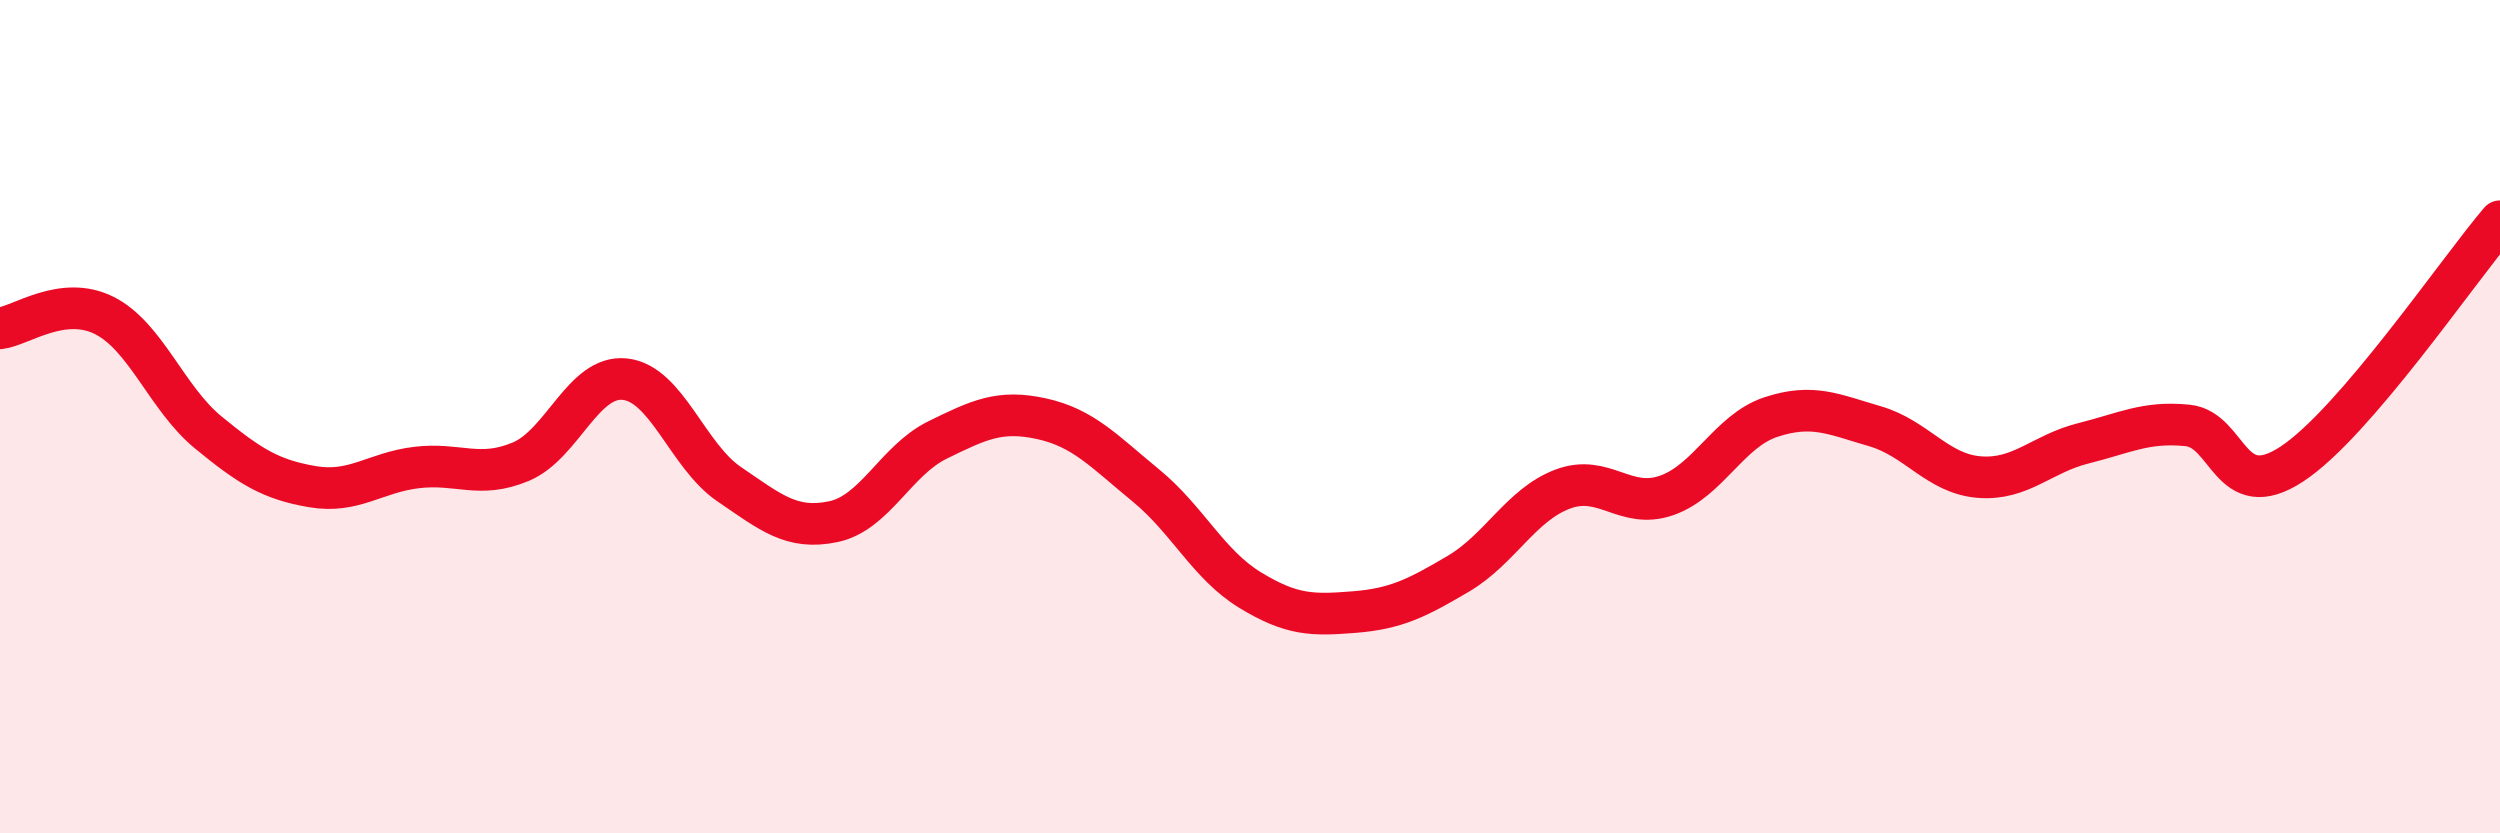
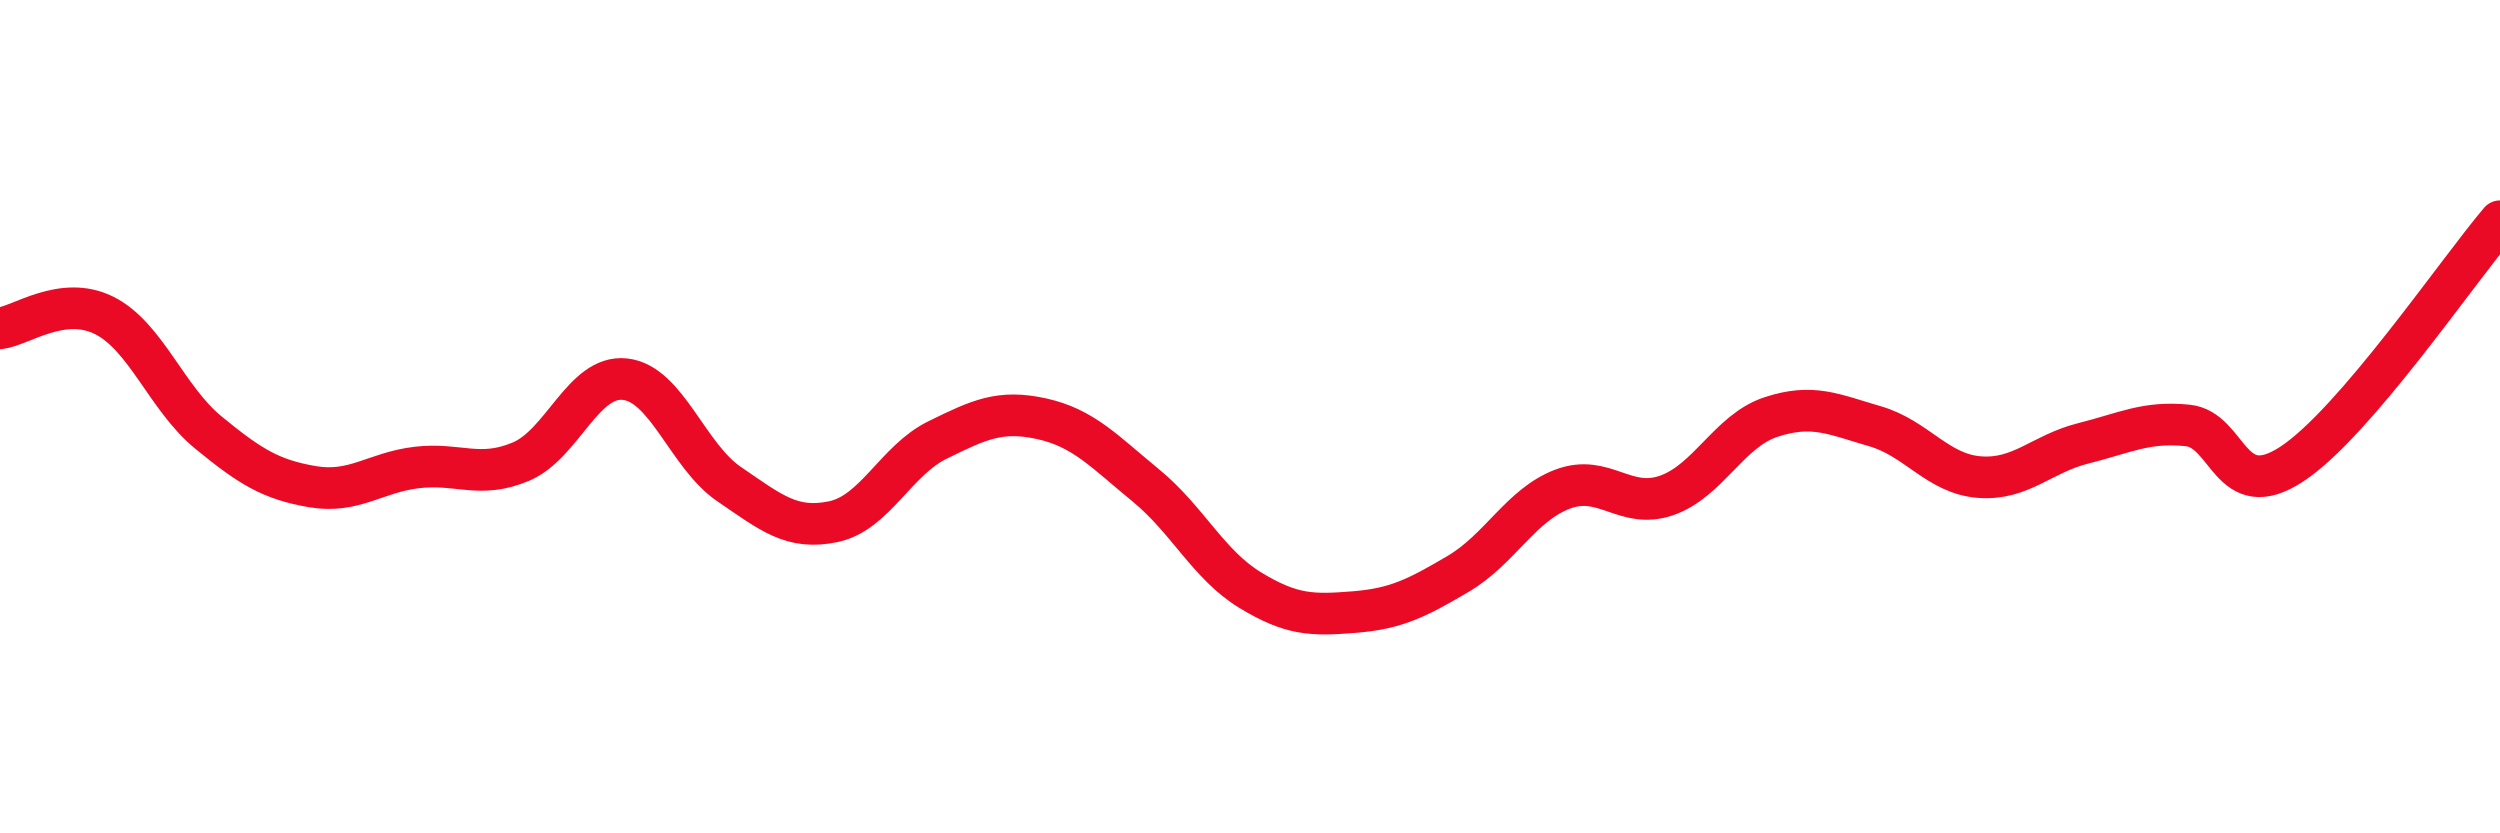
<svg xmlns="http://www.w3.org/2000/svg" width="60" height="20" viewBox="0 0 60 20">
-   <path d="M 0,7.88 C 0.5,7.82 1.5,7.07 2.5,7.57 C 3.5,8.07 4,9.56 5,10.38 C 6,11.2 6.5,11.51 7.5,11.68 C 8.5,11.85 9,11.34 10,11.22 C 11,11.1 11.5,11.5 12.5,11.08 C 13.5,10.66 14,8.99 15,9.1 C 16,9.21 16.5,10.94 17.5,11.62 C 18.5,12.3 19,12.73 20,12.52 C 21,12.31 21.5,11.05 22.5,10.56 C 23.5,10.07 24,9.83 25,10.05 C 26,10.27 26.5,10.83 27.5,11.65 C 28.5,12.47 29,13.55 30,14.16 C 31,14.77 31.5,14.77 32.5,14.69 C 33.5,14.61 34,14.36 35,13.77 C 36,13.18 36.5,12.12 37.5,11.74 C 38.5,11.36 39,12.24 40,11.89 C 41,11.54 41.5,10.34 42.5,10.01 C 43.5,9.68 44,9.94 45,10.23 C 46,10.52 46.5,11.37 47.5,11.45 C 48.5,11.53 49,10.89 50,10.64 C 51,10.39 51.5,10.11 52.5,10.21 C 53.5,10.31 53.5,12.12 55,11.14 C 56.5,10.16 59,6.48 60,5.31L60 20L0 20Z" fill="#EB0A25" opacity="0.1" stroke-linecap="round" stroke-linejoin="round" />
  <path d="M 0,7.88 C 0.5,7.82 1.5,7.07 2.5,7.57 C 3.5,8.07 4,9.56 5,10.38 C 6,11.2 6.5,11.51 7.5,11.68 C 8.5,11.85 9,11.34 10,11.22 C 11,11.1 11.5,11.5 12.5,11.08 C 13.5,10.66 14,8.99 15,9.1 C 16,9.21 16.5,10.94 17.5,11.62 C 18.5,12.3 19,12.73 20,12.52 C 21,12.31 21.5,11.05 22.5,10.56 C 23.5,10.07 24,9.83 25,10.05 C 26,10.27 26.5,10.83 27.5,11.65 C 28.5,12.47 29,13.55 30,14.16 C 31,14.77 31.5,14.77 32.5,14.69 C 33.5,14.61 34,14.36 35,13.77 C 36,13.18 36.5,12.12 37.5,11.74 C 38.5,11.36 39,12.24 40,11.89 C 41,11.54 41.5,10.34 42.5,10.01 C 43.5,9.68 44,9.94 45,10.23 C 46,10.52 46.5,11.37 47.5,11.45 C 48.5,11.53 49,10.89 50,10.64 C 51,10.39 51.5,10.11 52.5,10.21 C 53.5,10.31 53.5,12.12 55,11.14 C 56.5,10.16 59,6.48 60,5.31" stroke="#EB0A25" stroke-width="1" fill="none" stroke-linecap="round" stroke-linejoin="round" />
</svg>